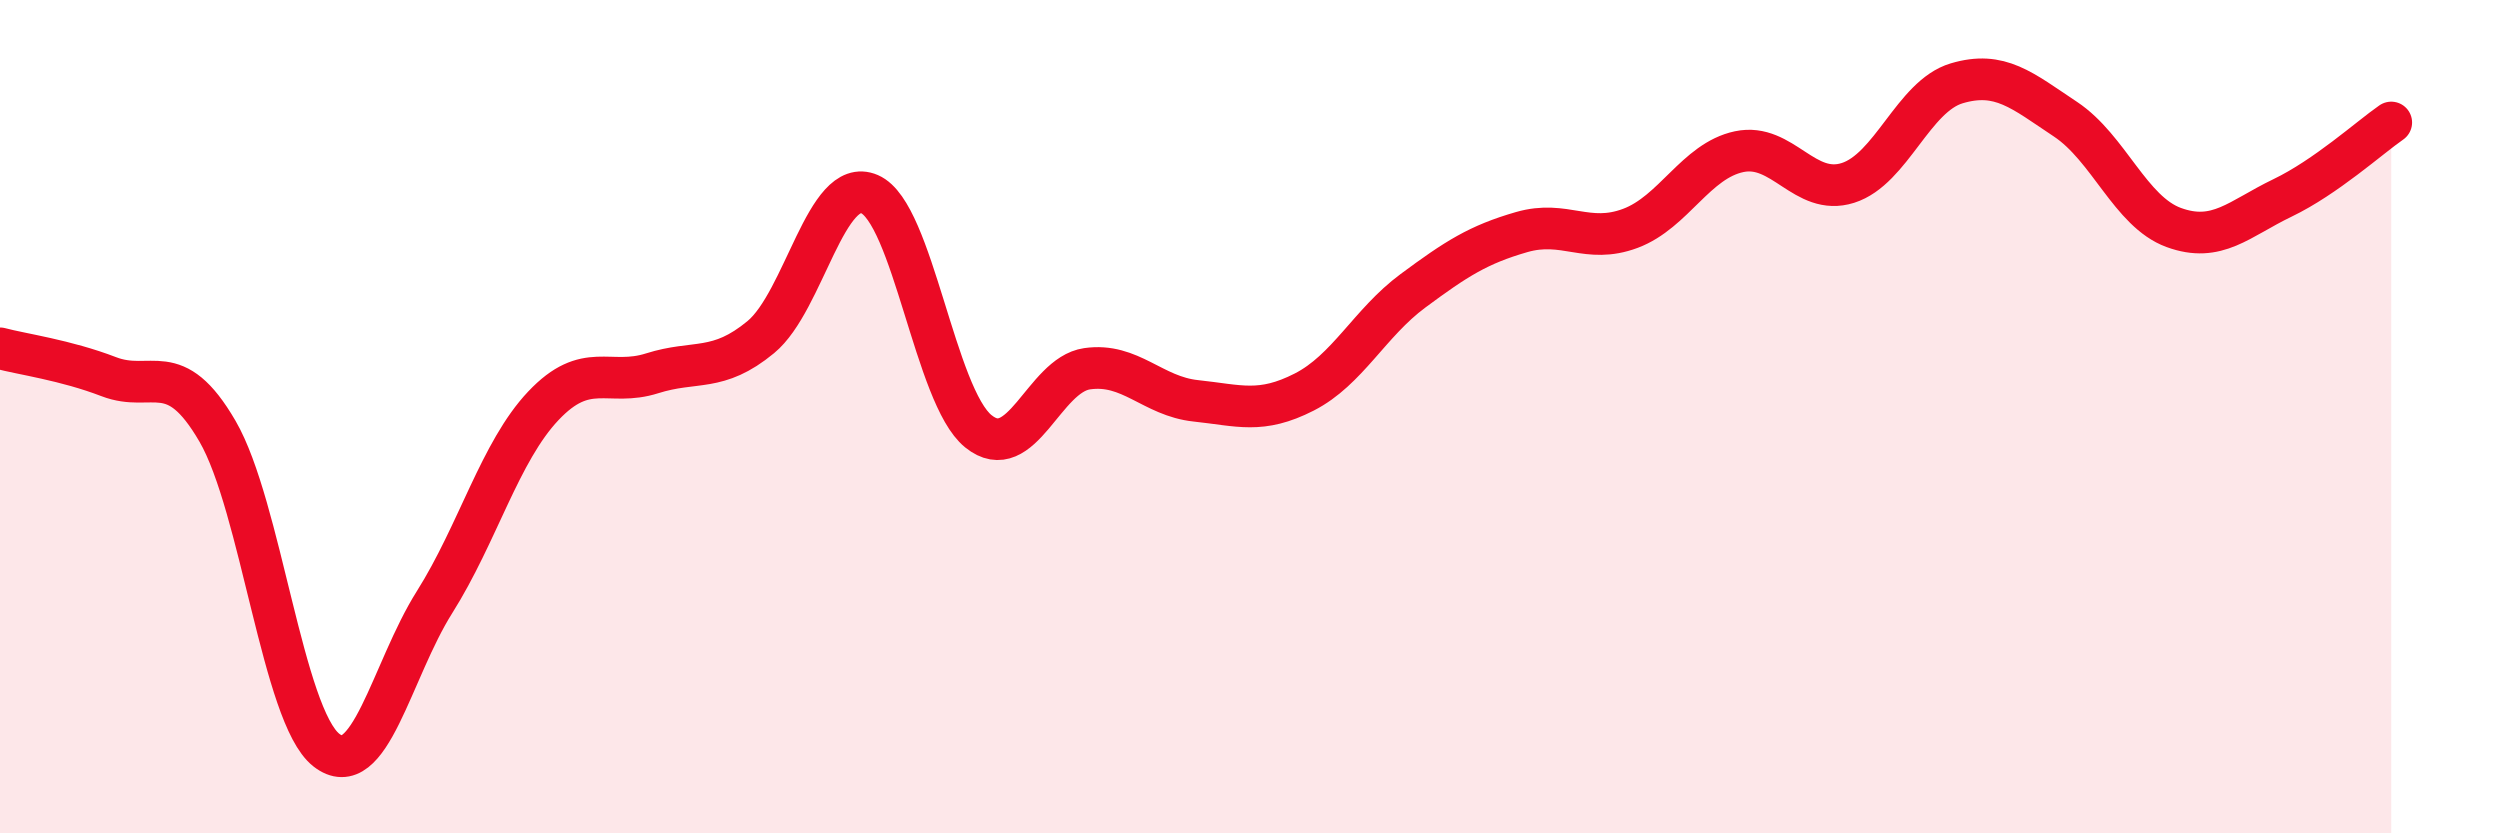
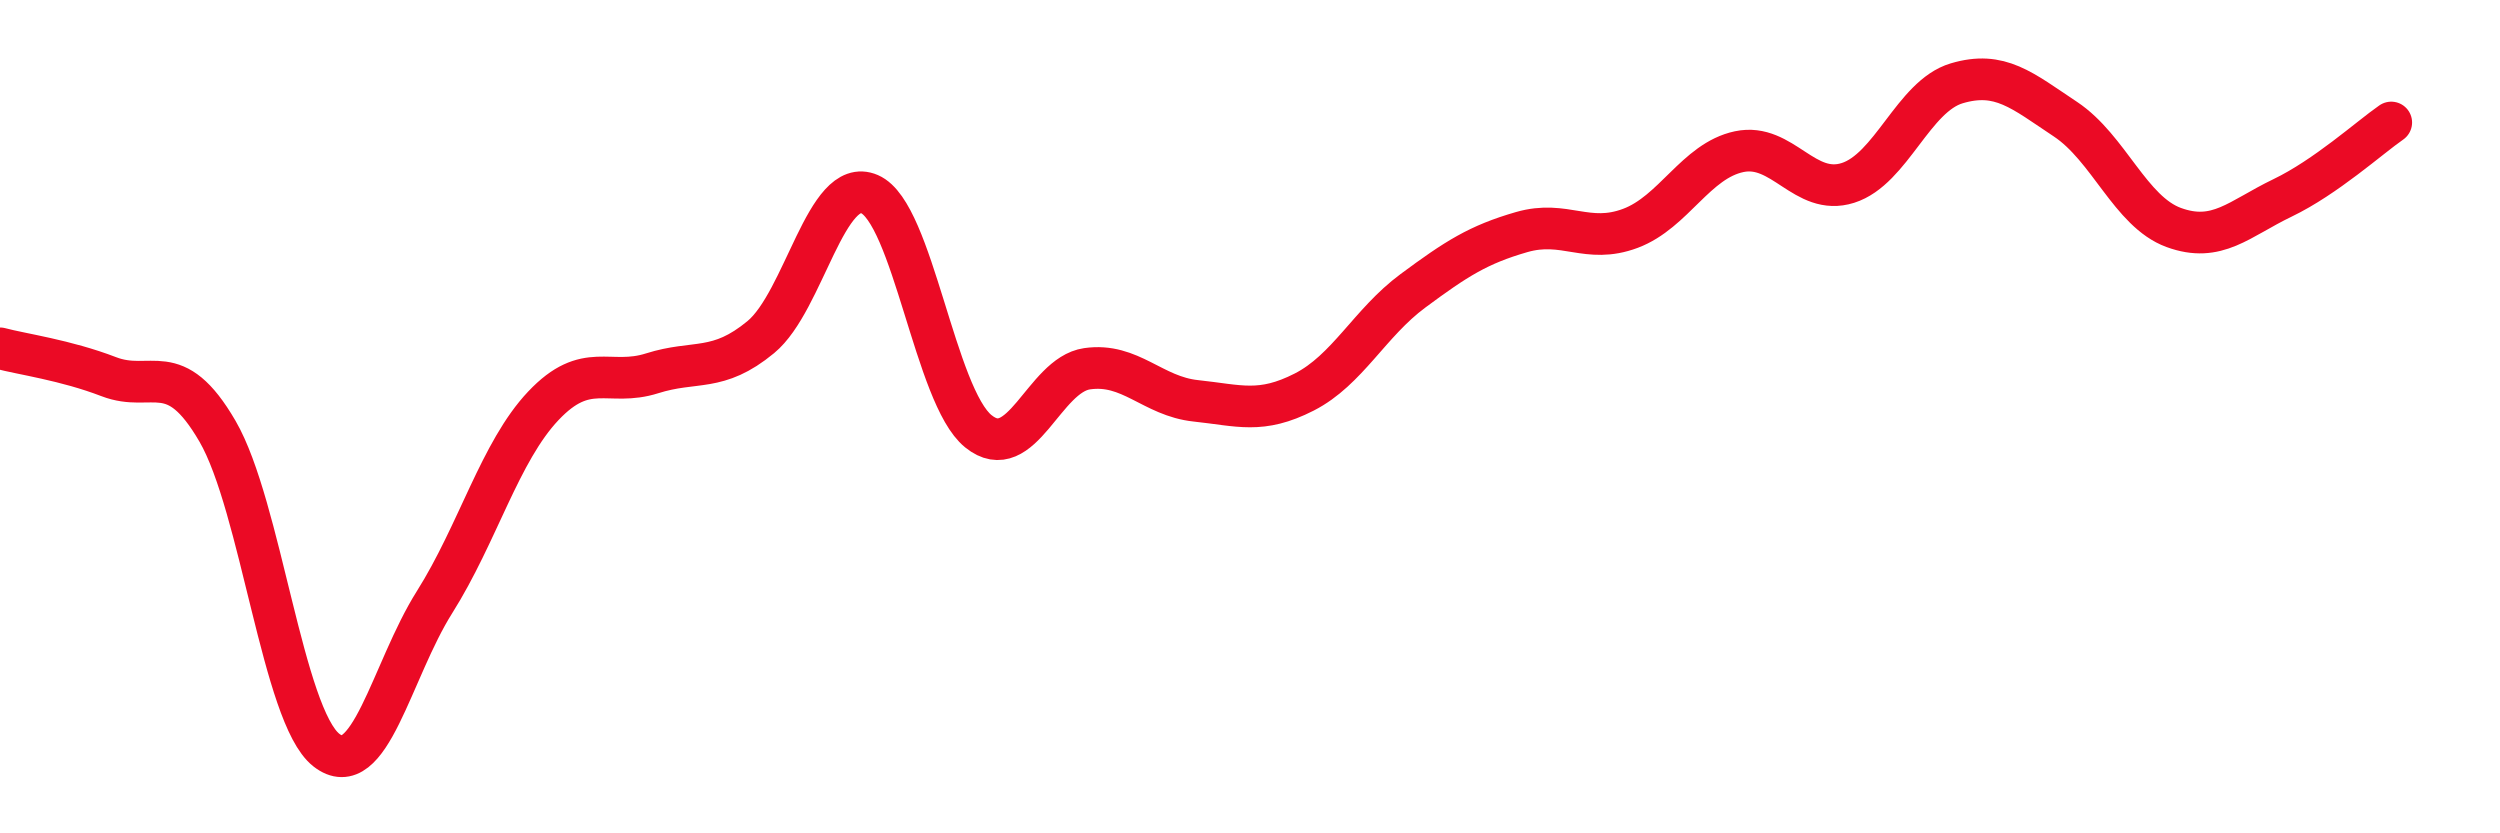
<svg xmlns="http://www.w3.org/2000/svg" width="60" height="20" viewBox="0 0 60 20">
-   <path d="M 0,8.36 C 0.52,8.5 1.57,8.64 2.61,9.04 C 3.65,9.44 4.18,8.56 5.22,10.35 C 6.26,12.14 6.79,17.18 7.83,18 C 8.87,18.82 9.39,16.1 10.43,14.45 C 11.47,12.8 12,10.84 13.04,9.74 C 14.08,8.64 14.61,9.29 15.65,8.96 C 16.69,8.63 17.22,8.95 18.26,8.09 C 19.3,7.23 19.83,4.21 20.87,4.66 C 21.91,5.11 22.44,9.51 23.48,10.35 C 24.52,11.19 25.05,9 26.09,8.85 C 27.13,8.7 27.66,9.51 28.7,9.62 C 29.74,9.73 30.26,9.94 31.3,9.41 C 32.34,8.88 32.87,7.75 33.91,6.98 C 34.95,6.21 35.48,5.87 36.52,5.57 C 37.56,5.27 38.09,5.87 39.13,5.48 C 40.17,5.09 40.7,3.86 41.74,3.64 C 42.78,3.42 43.31,4.72 44.35,4.39 C 45.39,4.06 45.92,2.31 46.96,2 C 48,1.69 48.53,2.17 49.57,2.86 C 50.61,3.55 51.13,5.08 52.17,5.46 C 53.21,5.84 53.74,5.25 54.78,4.75 C 55.82,4.25 56.87,3.3 57.39,2.94L57.39 20L0 20Z" fill="#EB0A25" opacity="0.1" stroke-linecap="round" stroke-linejoin="round" />
  <path d="M 0,8.36 C 0.52,8.5 1.57,8.64 2.61,9.04 C 3.65,9.44 4.18,8.56 5.22,10.35 C 6.26,12.14 6.79,17.18 7.83,18 C 8.87,18.82 9.39,16.1 10.43,14.45 C 11.47,12.8 12,10.84 13.04,9.74 C 14.08,8.64 14.61,9.29 15.65,8.96 C 16.69,8.63 17.22,8.95 18.26,8.09 C 19.3,7.23 19.83,4.21 20.87,4.66 C 21.91,5.11 22.44,9.51 23.48,10.35 C 24.52,11.19 25.05,9 26.09,8.85 C 27.13,8.7 27.66,9.51 28.7,9.62 C 29.74,9.73 30.26,9.94 31.3,9.41 C 32.34,8.88 32.87,7.75 33.91,6.98 C 34.95,6.21 35.48,5.87 36.52,5.57 C 37.56,5.27 38.09,5.87 39.13,5.48 C 40.17,5.09 40.7,3.86 41.74,3.64 C 42.78,3.42 43.31,4.72 44.35,4.39 C 45.39,4.06 45.92,2.31 46.96,2 C 48,1.69 48.53,2.17 49.57,2.86 C 50.61,3.55 51.13,5.08 52.17,5.46 C 53.21,5.84 53.74,5.25 54.78,4.75 C 55.82,4.25 56.87,3.3 57.39,2.94" stroke="#EB0A25" stroke-width="1" fill="none" stroke-linecap="round" stroke-linejoin="round" />
</svg>